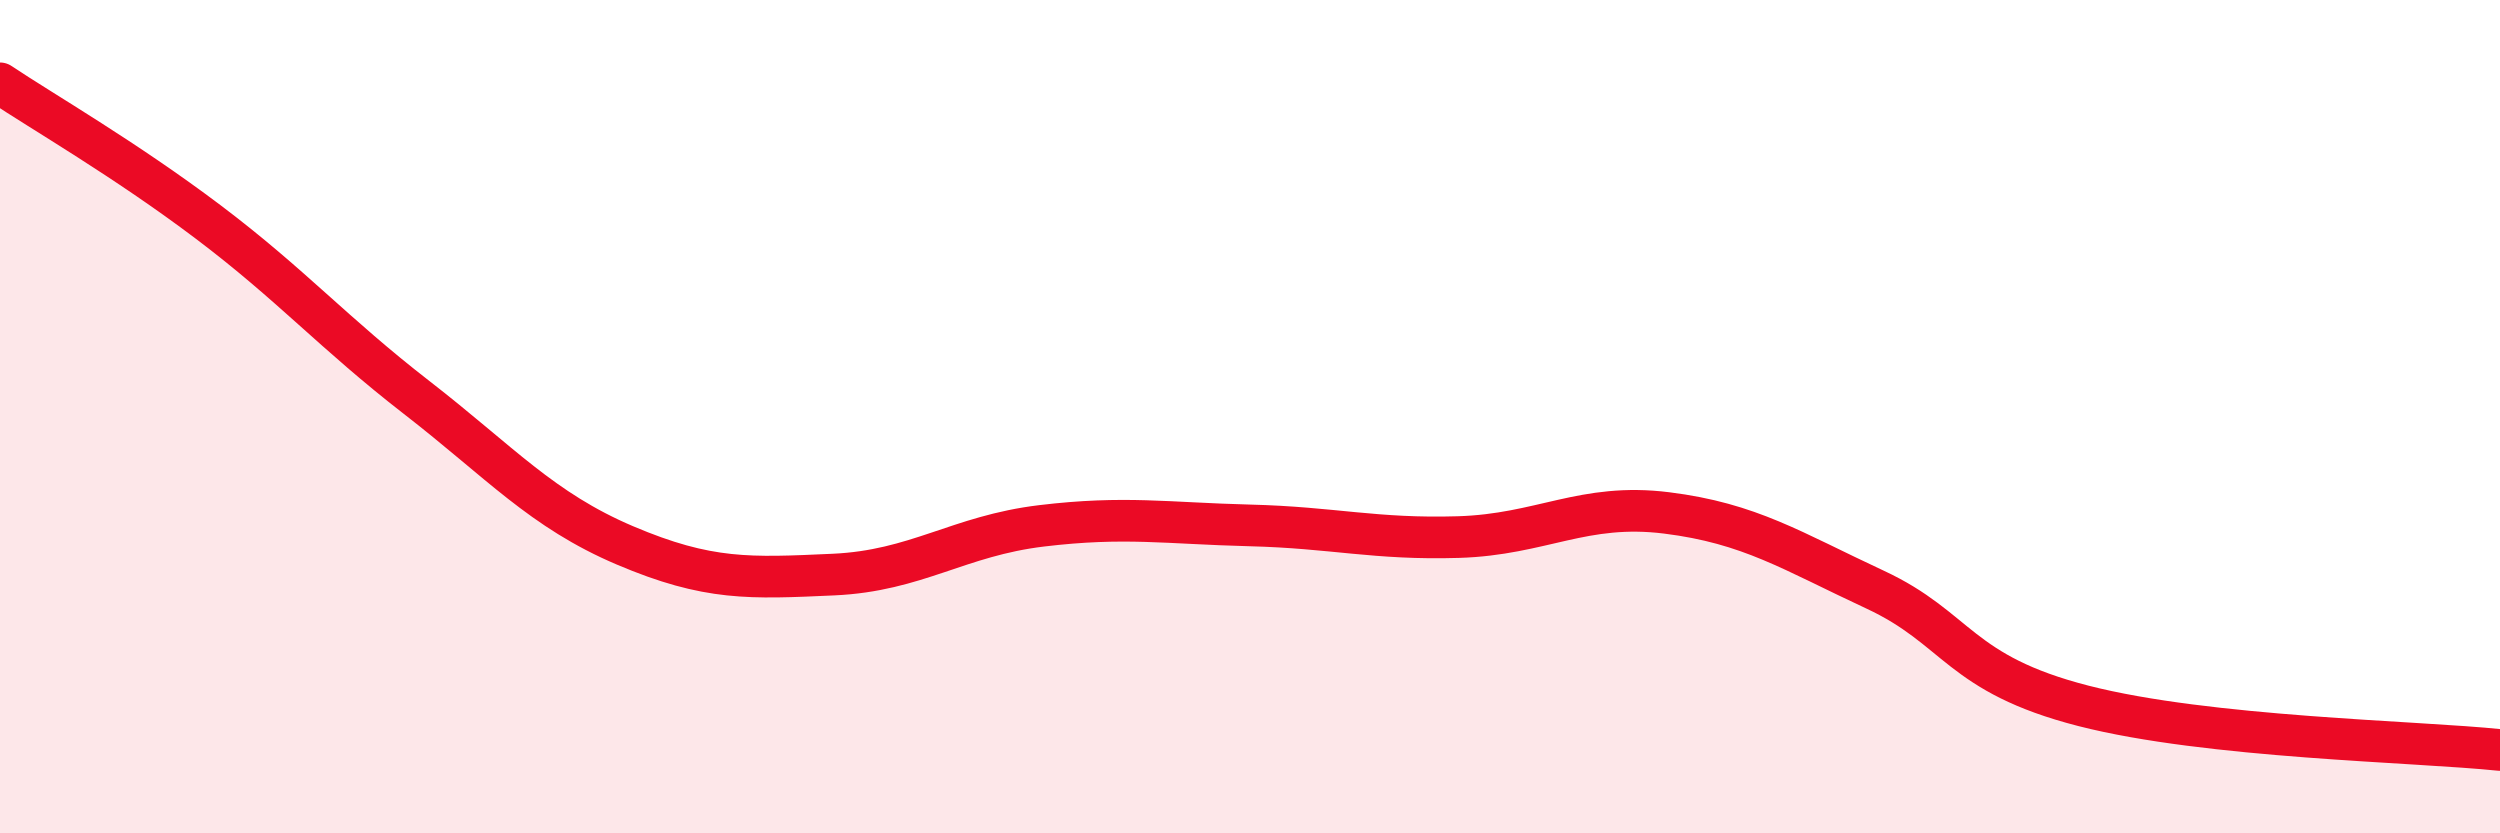
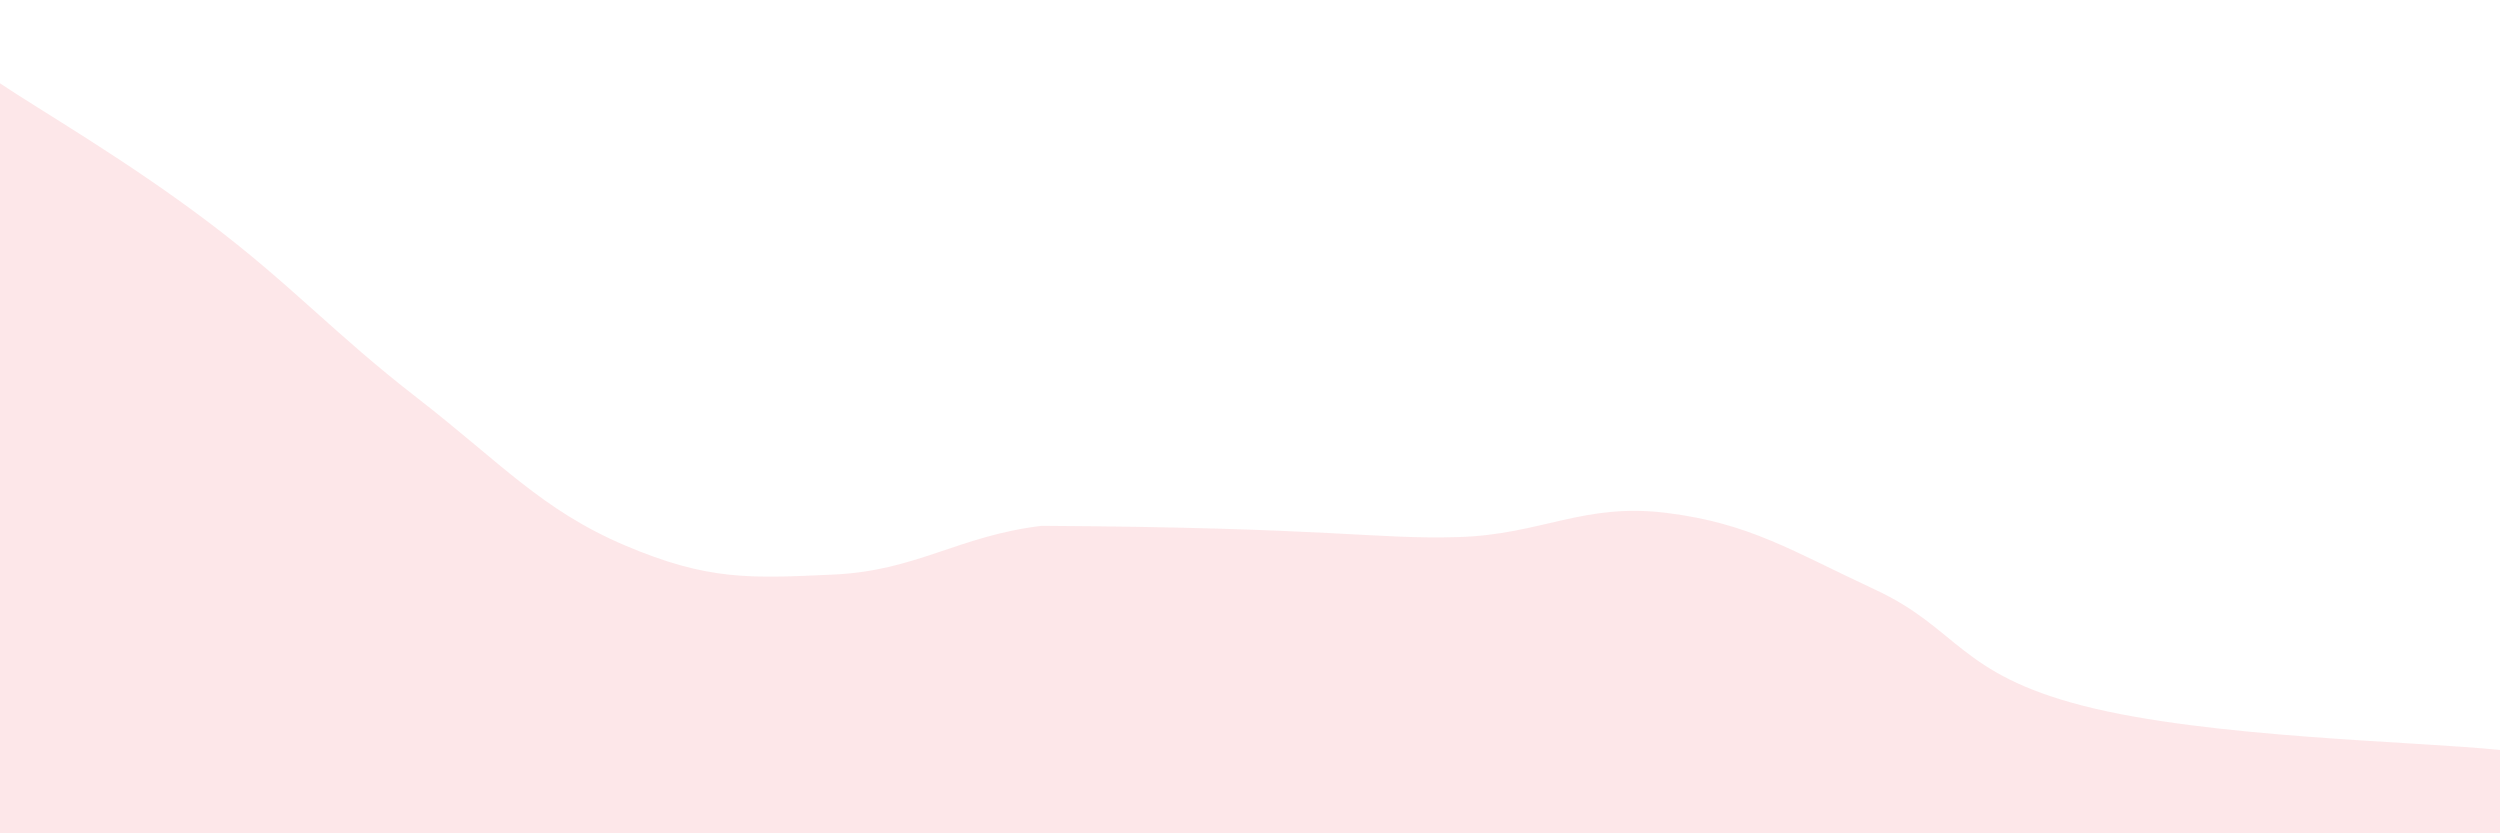
<svg xmlns="http://www.w3.org/2000/svg" width="60" height="20" viewBox="0 0 60 20">
-   <path d="M 0,2 C 1,2.67 3,3.82 5,5.33 C 7,6.84 8,7.99 10,9.54 C 12,11.09 13,12.24 15,13.09 C 17,13.94 18,13.88 20,13.79 C 22,13.7 23,12.86 25,12.62 C 27,12.38 28,12.56 30,12.61 C 32,12.66 33,12.95 35,12.89 C 37,12.83 38,12.06 40,12.31 C 42,12.56 43,13.22 45,14.15 C 47,15.08 47,16.17 50,16.94 C 53,17.71 58,17.79 60,18L60 20L0 20Z" fill="#EB0A25" opacity="0.1" stroke-linecap="round" stroke-linejoin="round" />
-   <path d="M 0,2 C 1,2.67 3,3.82 5,5.33 C 7,6.84 8,7.99 10,9.54 C 12,11.09 13,12.24 15,13.09 C 17,13.94 18,13.88 20,13.79 C 22,13.7 23,12.86 25,12.62 C 27,12.38 28,12.56 30,12.61 C 32,12.66 33,12.95 35,12.89 C 37,12.83 38,12.06 40,12.31 C 42,12.56 43,13.22 45,14.15 C 47,15.08 47,16.17 50,16.94 C 53,17.71 58,17.79 60,18" stroke="#EB0A25" stroke-width="1" fill="none" stroke-linecap="round" stroke-linejoin="round" />
+   <path d="M 0,2 C 1,2.67 3,3.82 5,5.33 C 7,6.84 8,7.99 10,9.54 C 12,11.09 13,12.24 15,13.09 C 17,13.94 18,13.88 20,13.79 C 22,13.7 23,12.86 25,12.62 C 32,12.66 33,12.95 35,12.89 C 37,12.83 38,12.06 40,12.31 C 42,12.56 43,13.22 45,14.15 C 47,15.08 47,16.17 50,16.94 C 53,17.71 58,17.79 60,18L60 20L0 20Z" fill="#EB0A25" opacity="0.1" stroke-linecap="round" stroke-linejoin="round" />
</svg>